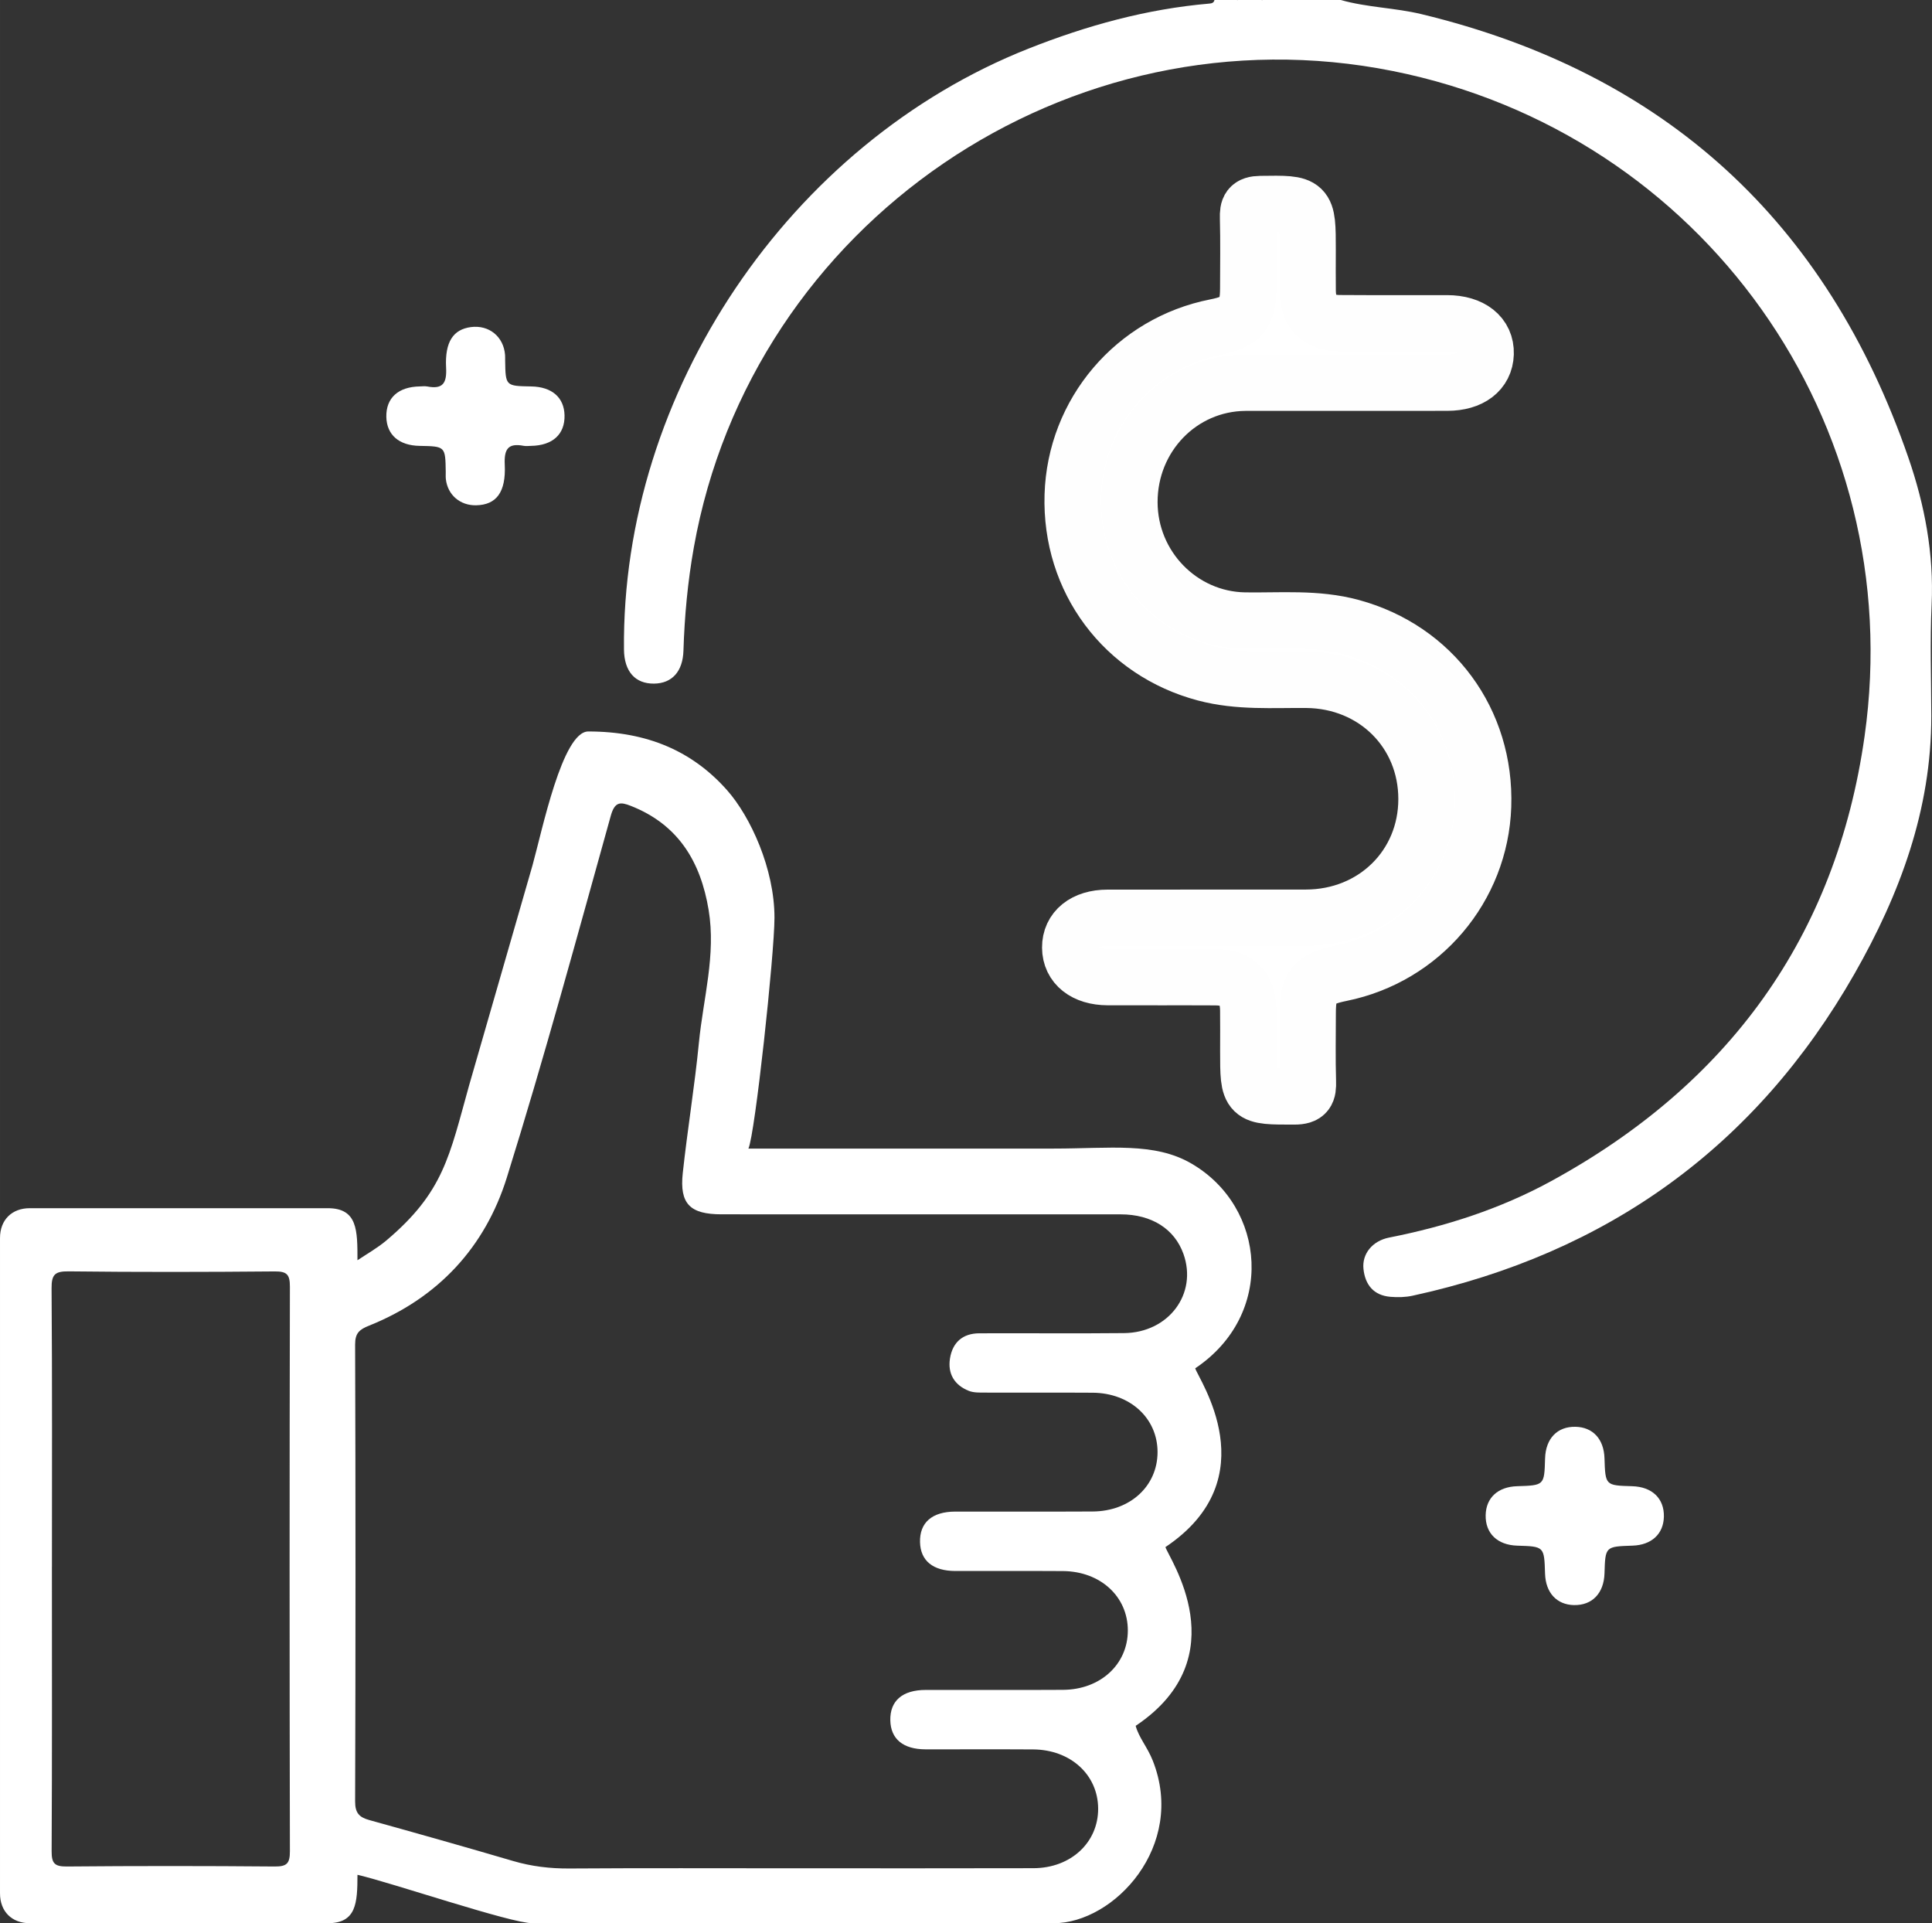
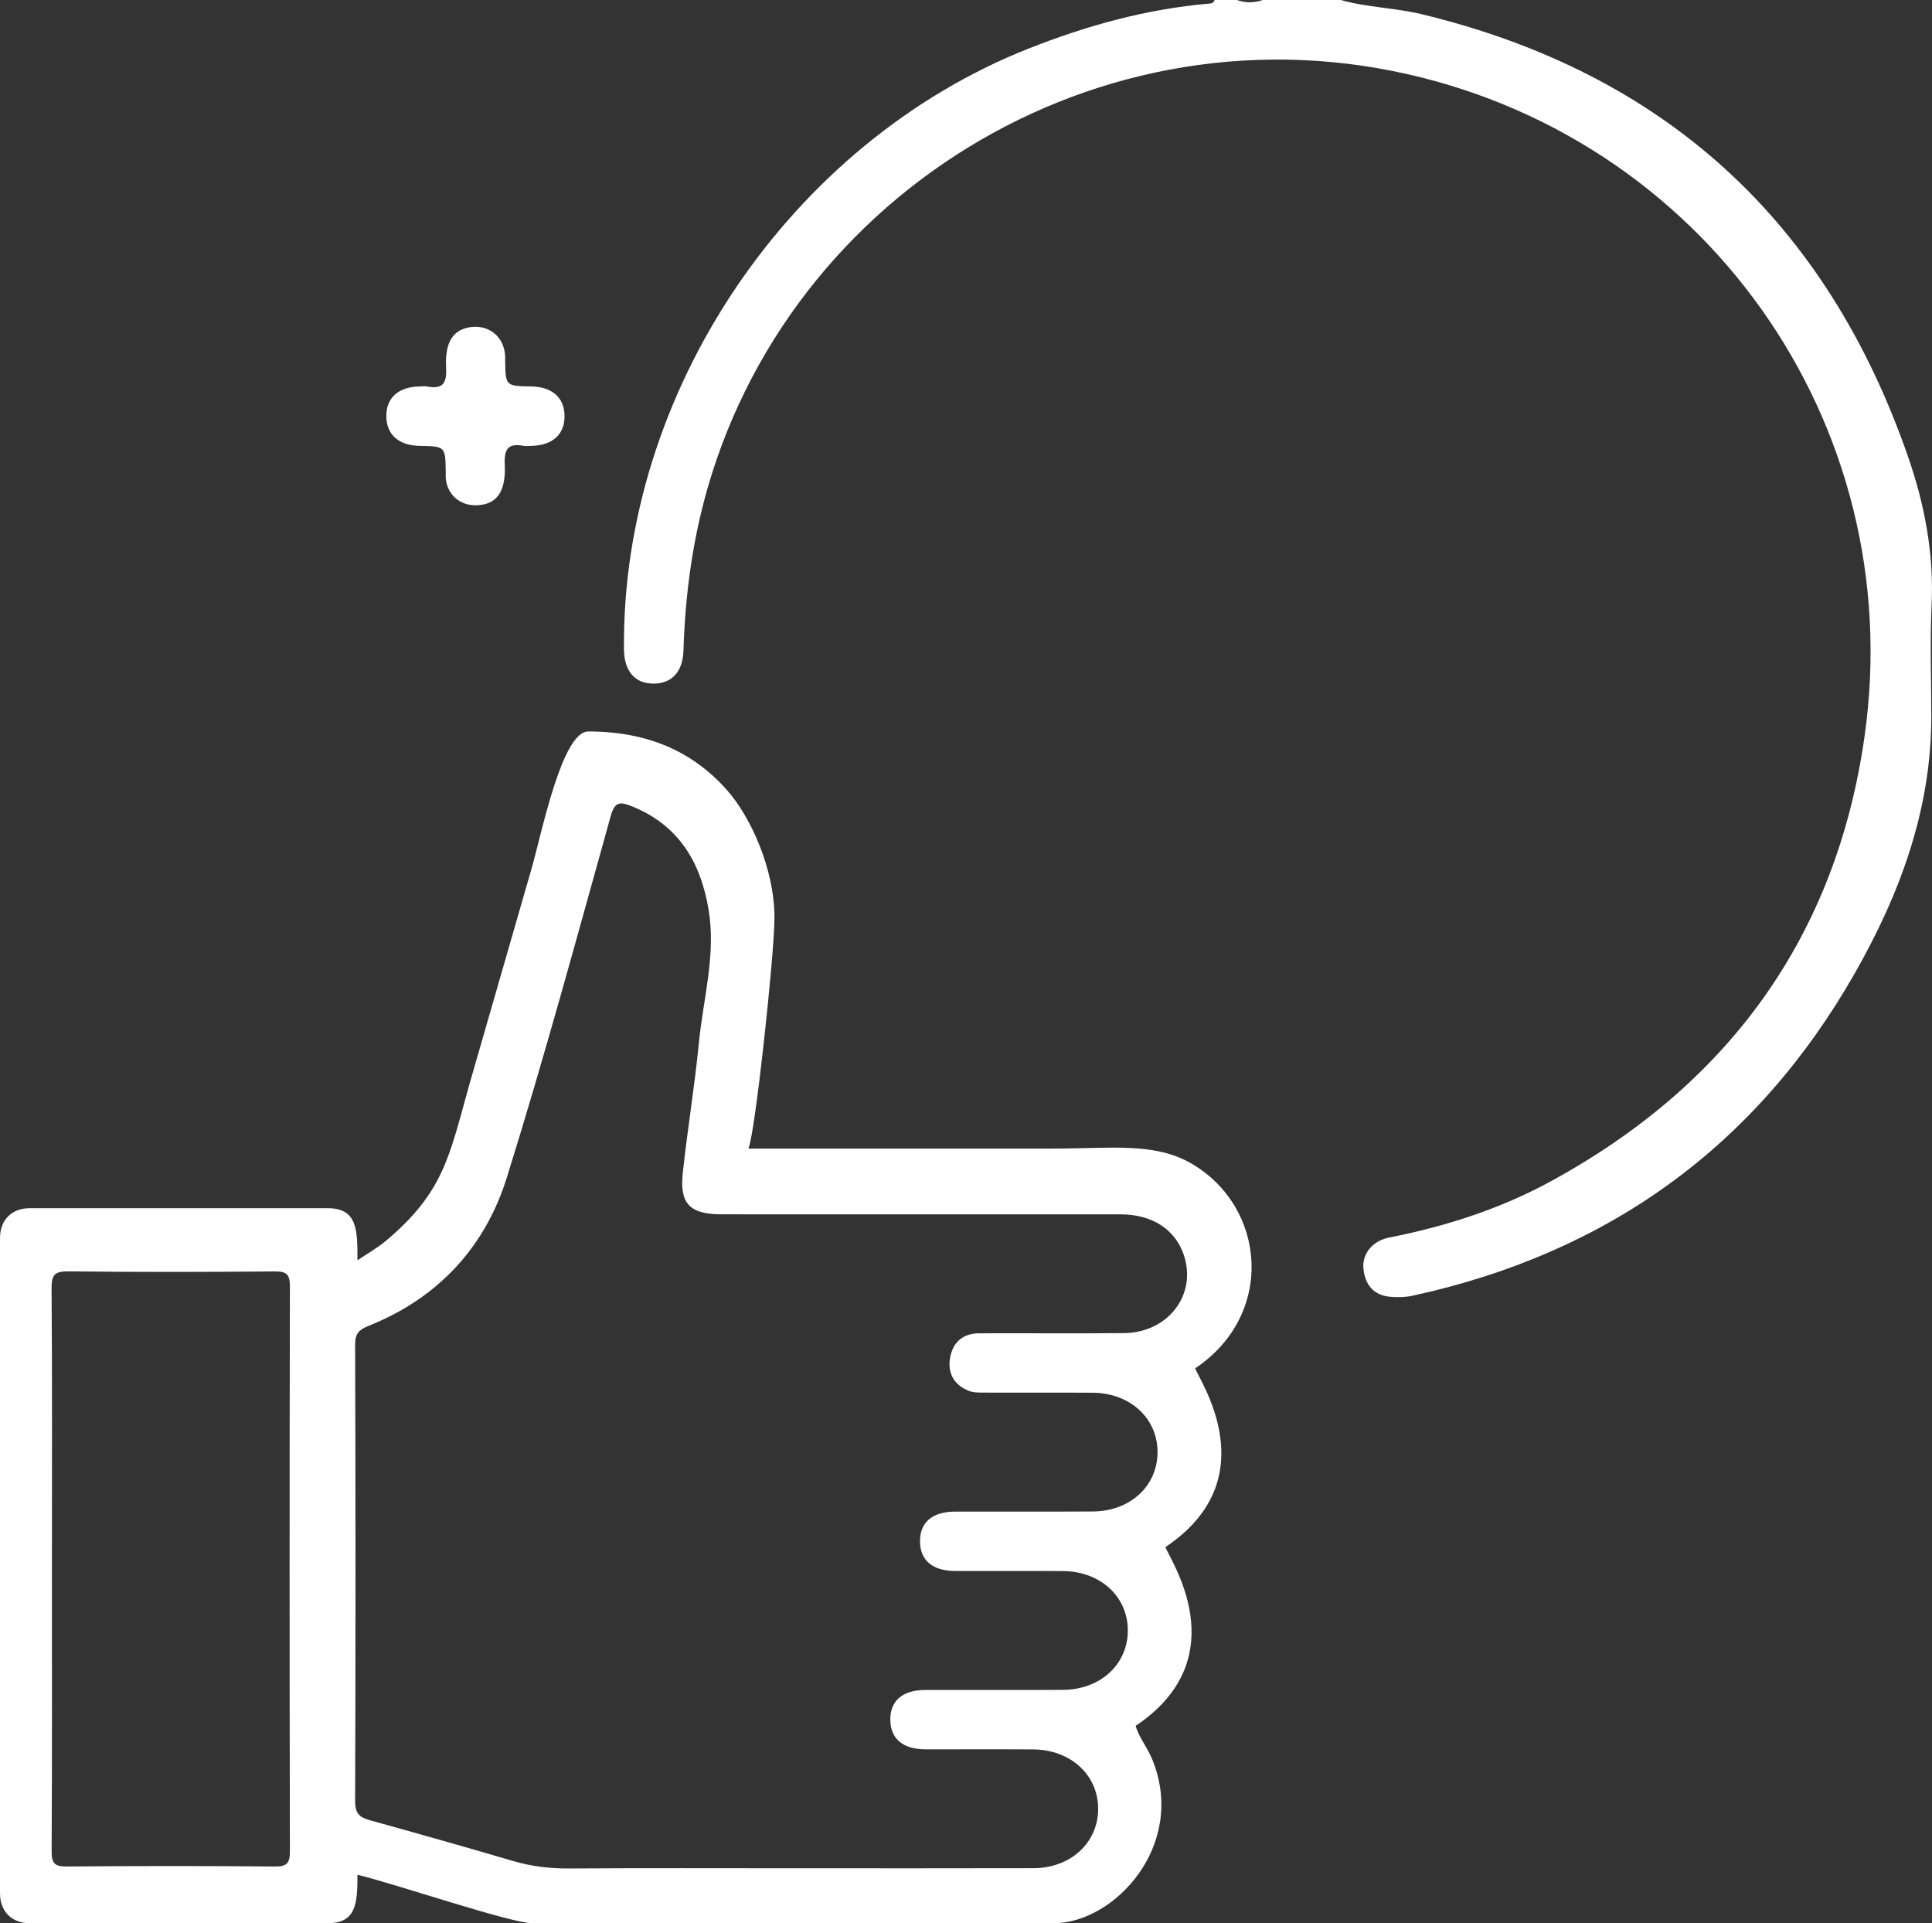
<svg xmlns="http://www.w3.org/2000/svg" xml:space="preserve" width="137.263mm" height="136.619mm" version="1.1" style="shape-rendering:geometricPrecision; text-rendering:geometricPrecision; image-rendering:optimizeQuality; fill-rule:evenodd; clip-rule:evenodd" viewBox="0 0 971.08 966.53">
  <rect x="0" y="0" width="971.08" height="966.53" fill="#333333" stroke="none" />
  <defs>
    <style type="text/css">
   
    .str0 {stroke:#FEFEFE;stroke-width:28.3;stroke-miterlimit:10}
    .fil1 {fill:white}
    .fil0 {fill:white;fill-rule:nonzero}
   
  </style>
  </defs>
  <g id="Capa_x0020_1">
    <g id="_2067217635200">
      <path class="fil0" d="M673.92 0c13.27,3.77 27.14,3.88 40.56,7.11 122.35,29.53 203.67,104.12 244.69,222.78 8.23,23.79 12.91,48.39 11.72,73.96 -0.86,18.63 -0.19,37.33 -0.16,56 0.07,46.99 -15.81,89.56 -38.54,129.42 -49.63,87.05 -124.35,140.64 -222.21,161.91 -3.59,0.78 -7.45,0.86 -11.13,0.55 -8.41,-0.71 -12.69,-6.05 -13.53,-14 -0.81,-7.59 4.5,-14.11 12.88,-15.77 28.41,-5.61 55.78,-14.38 81.21,-28.24 89.22,-48.62 143.49,-122.81 157.78,-223.68 22.34,-157.72 -81.52,-303.12 -237.01,-334.32 -162.62,-32.63 -322.42,76.3 -351.45,239.45 -3.06,17.19 -4.67,34.46 -5.21,51.86 -0.32,10.4 -5.72,16.44 -14.79,16.53 -9.49,0.1 -14.98,-6.12 -15.1,-17.1 -1.33,-129.15 83.11,-254.47 203.43,-302.07 29.23,-11.56 59.23,-19.86 90.64,-22.57 1.3,-0.11 2.41,-0.33 2.73,-1.83l11.2 0c4.36,1.54 8.71,1.54 13.07,0l39.2 0z" />
-       <path class="fil0" d="M634.72 0c-4.36,2.88 -8.71,3.02 -13.07,0l13.07 0z" />
      <path class="fil0" d="M239.36 253.94c-8.09,0.18 -14.36,-5.2 -15.26,-13.15 -0.14,-1.23 -0.04,-2.49 -0.06,-3.73 -0.2,-12.75 -0.2,-12.75 -13.15,-12.98 -10.36,-0.18 -16.51,-5.55 -16.71,-14.56 -0.2,-9.52 5.99,-15.15 16.86,-15.32 1.24,-0.02 2.52,-0.2 3.72,0.03 7.88,1.52 9.87,-1.76 9.46,-9.44 -0.68,-13.07 3.65,-19.25 12.46,-20.41 9.11,-1.19 16.46,4.78 17.18,14.01 0.07,0.93 0.02,1.86 0.04,2.8 0.21,12.8 0.21,12.8 13.11,13.02 10.38,0.18 16.54,5.52 16.74,14.52 0.21,9.53 -5.99,15.18 -16.85,15.35 -1.25,0.02 -2.53,0.2 -3.73,-0.03 -7.88,-1.51 -9.83,1.76 -9.47,9.44 0.67,13.95 -4.28,20.23 -14.35,20.45z" />
-       <path class="fil0" d="M791.12 806.66c-8.68,-0.19 -14.23,-6.22 -14.53,-15.8 -0.42,-13.67 -0.42,-13.67 -13.93,-14.07 -10.01,-0.29 -16.12,-6.18 -15.92,-15.34 0.18,-8.73 6.16,-14.23 15.78,-14.54 13.7,-0.42 13.7,-0.42 14.08,-13.92 0.28,-10.03 6.14,-16.14 15.3,-15.94 8.72,0.18 14.25,6.17 14.56,15.76 0.44,13.72 0.44,13.72 13.9,14.1 10.03,0.28 16.15,6.15 15.96,15.3 -0.18,8.7 -6.2,14.26 -15.77,14.57 -13.68,0.44 -13.68,0.44 -14.08,13.92 -0.3,10.01 -6.19,16.14 -15.33,15.95z" />
-       <path class="fil0 str0" d="M675.36 192.32c-16.48,0 -32.96,-0.1 -49.44,0.03 -32.48,0.26 -58.28,26.93 -58.23,60.04 0.05,32.44 25.98,58.94 57.94,59.46 17.95,0.29 35.99,-1.49 53.73,3.35 40.94,11.15 67.55,47.16 66.1,89.93 -1.4,41.08 -30.92,75.8 -71.43,84.02 -13.62,2.77 -16.71,6.42 -16.73,19.87 -0.02,11.51 -0.24,23.02 0.1,34.52 0.16,5.25 -0.58,7.49 -6.84,7.49 -23.14,0.01 -23.14,0.31 -23.14,-22.79 0,-6.84 0.07,-13.69 -0.02,-20.53 -0.15,-11.2 -5.37,-16.53 -16.51,-16.59 -18.03,-0.1 -36.07,0.03 -54.11,-0.05 -11.56,-0.05 -18.81,-5.85 -18.87,-14.85 -0.06,-9.04 7.17,-14.96 18.71,-14.98 33.27,-0.07 66.54,0.03 99.81,-0.04 34.28,-0.07 60.55,-25.96 60.56,-59.6 0.02,-33.78 -26.11,-59.63 -60.28,-59.94 -17.02,-0.15 -34.06,1.17 -50.93,-3.29 -40.83,-10.79 -67.91,-46.78 -66.61,-89.48 1.26,-41.52 31.02,-76.51 71.9,-84.55 12.83,-2.53 16.29,-6.6 16.32,-19.33 0.03,-11.82 0.21,-23.65 -0.09,-35.46 -0.13,-4.85 0.59,-6.95 6.33,-7.02 23.64,-0.32 23.63,-0.56 23.64,23.21 0,6.84 -0.09,13.69 0.02,20.53 0.18,10.61 5.47,16.06 16.01,16.14 18.03,0.14 36.07,0 54.1,0.06 12.15,0.04 19.65,6.03 19.35,15.3 -0.29,8.95 -7.51,14.5 -19.18,14.55 -17.41,0.06 -34.83,0.02 -52.24,0.02z" />
      <path class="fil1" d="M179.67 633.39c0,-15.13 0.07,-26.2 -14.97,-26.2l-149.73 0c-9.05,0 -14.97,5.92 -14.97,14.97l0 329.4c0,9.05 5.92,14.97 14.97,14.97l149.73 0c14.33,0 14.97,-9.91 14.97,-24.33 17.86,4.16 76.94,24.33 87.96,24.33l262.02 0c30.32,0 66.67,-38.84 49.8,-81.62 -2.73,-6.92 -7.06,-11.69 -8.63,-17.57 51.82,-34.7 16.36,-84.66 14.97,-89.84 51.82,-34.7 16.36,-84.66 14.97,-89.84 40.32,-27 35.71,-81.01 -1.91,-102.9 -18.63,-10.84 -40.79,-7.53 -69.21,-7.53 -51.16,0 -102.31,0 -153.47,0 3.32,-6.92 13.1,-97.82 13.1,-116.04 0,-24.53 -12.03,-50.77 -23.86,-64.11 -17.32,-19.52 -40,-29.47 -69.72,-29.47 -13.05,0 -23.18,49.86 -28.07,67.38l-31.82 110.42c-9.95,35.62 -12.71,53.65 -41.7,78.08 -4.36,3.67 -9.93,6.86 -14.45,9.88zm218.48 305.54c-37.32,0 -74.65,-0.15 -111.96,0.1 -9.71,0.06 -19.03,-1.04 -28.35,-3.78 -24.01,-7.06 -48.11,-13.86 -72.23,-20.56 -5.08,-1.41 -7.14,-3.56 -7.12,-9.39 0.26,-76.53 0.25,-153.07 0,-229.6 -0.02,-5.79 2.2,-7.56 7.03,-9.49 34.69,-13.89 58.31,-39.45 69.22,-74.4 18.79,-60.19 35.32,-121.09 52.26,-181.85 2.01,-7.2 4.89,-7 10.11,-4.94 23.84,9.39 35.07,28.05 39.08,52.36 3.73,22.62 -2.73,44.42 -4.89,66.55 -2.14,21.92 -5.76,43.69 -8.12,65.59 -1.68,15.53 3.64,20.75 19.52,20.75 66.87,0.01 133.74,-0.02 200.61,0.02 15.6,0.01 27.07,7.35 31.54,19.92 7.1,19.98 -7.39,39.52 -29.85,39.76 -24.26,0.25 -48.52,0 -72.78,0.1 -8.34,0.03 -13.44,4.57 -14.73,12.63 -1.22,7.67 2.22,13.4 9.43,16.28 2.47,0.99 5.47,0.88 8.22,0.89 18.04,0.07 36.08,-0.06 54.12,0.06 18.82,0.14 32.59,12.88 32.56,29.88 -0.03,17.01 -13.77,29.71 -32.63,29.81 -23.01,0.13 -46.03,0 -69.04,0.05 -11.69,0.02 -17.97,5.54 -17.72,15.38 0.23,9.29 6.46,14.44 17.72,14.47 18.04,0.05 36.08,-0.08 54.11,0.04 18.85,0.13 32.61,12.81 32.62,29.82 0.02,17 -13.74,29.76 -32.56,29.87 -23.02,0.14 -46.03,0 -69.04,0.05 -11.74,0.02 -18,5.49 -17.78,15.32 0.2,9.32 6.43,14.5 17.66,14.53 18.04,0.05 36.08,-0.08 54.11,0.04 18.85,0.12 32.63,12.77 32.69,29.76 0.06,17 -13.7,29.88 -32.5,29.93 -40.43,0.12 -80.86,0.04 -121.3,0.04zm-372.05 -151.36c0,-46.68 0.17,-93.35 -0.18,-140.03 -0.05,-6.98 1.62,-8.68 8.6,-8.6 34.52,0.4 69.06,0.34 103.58,0.03 6.12,-0.05 7.62,1.58 7.61,7.64 -0.2,94.6 -0.2,189.2 0,283.79 0.01,6.09 -1.54,7.68 -7.63,7.63 -34.84,-0.3 -69.68,-0.31 -104.52,0 -6.11,0.05 -7.64,-1.58 -7.61,-7.64 0.26,-47.61 0.14,-95.22 0.14,-142.83z" />
    </g>
  </g>
</svg>